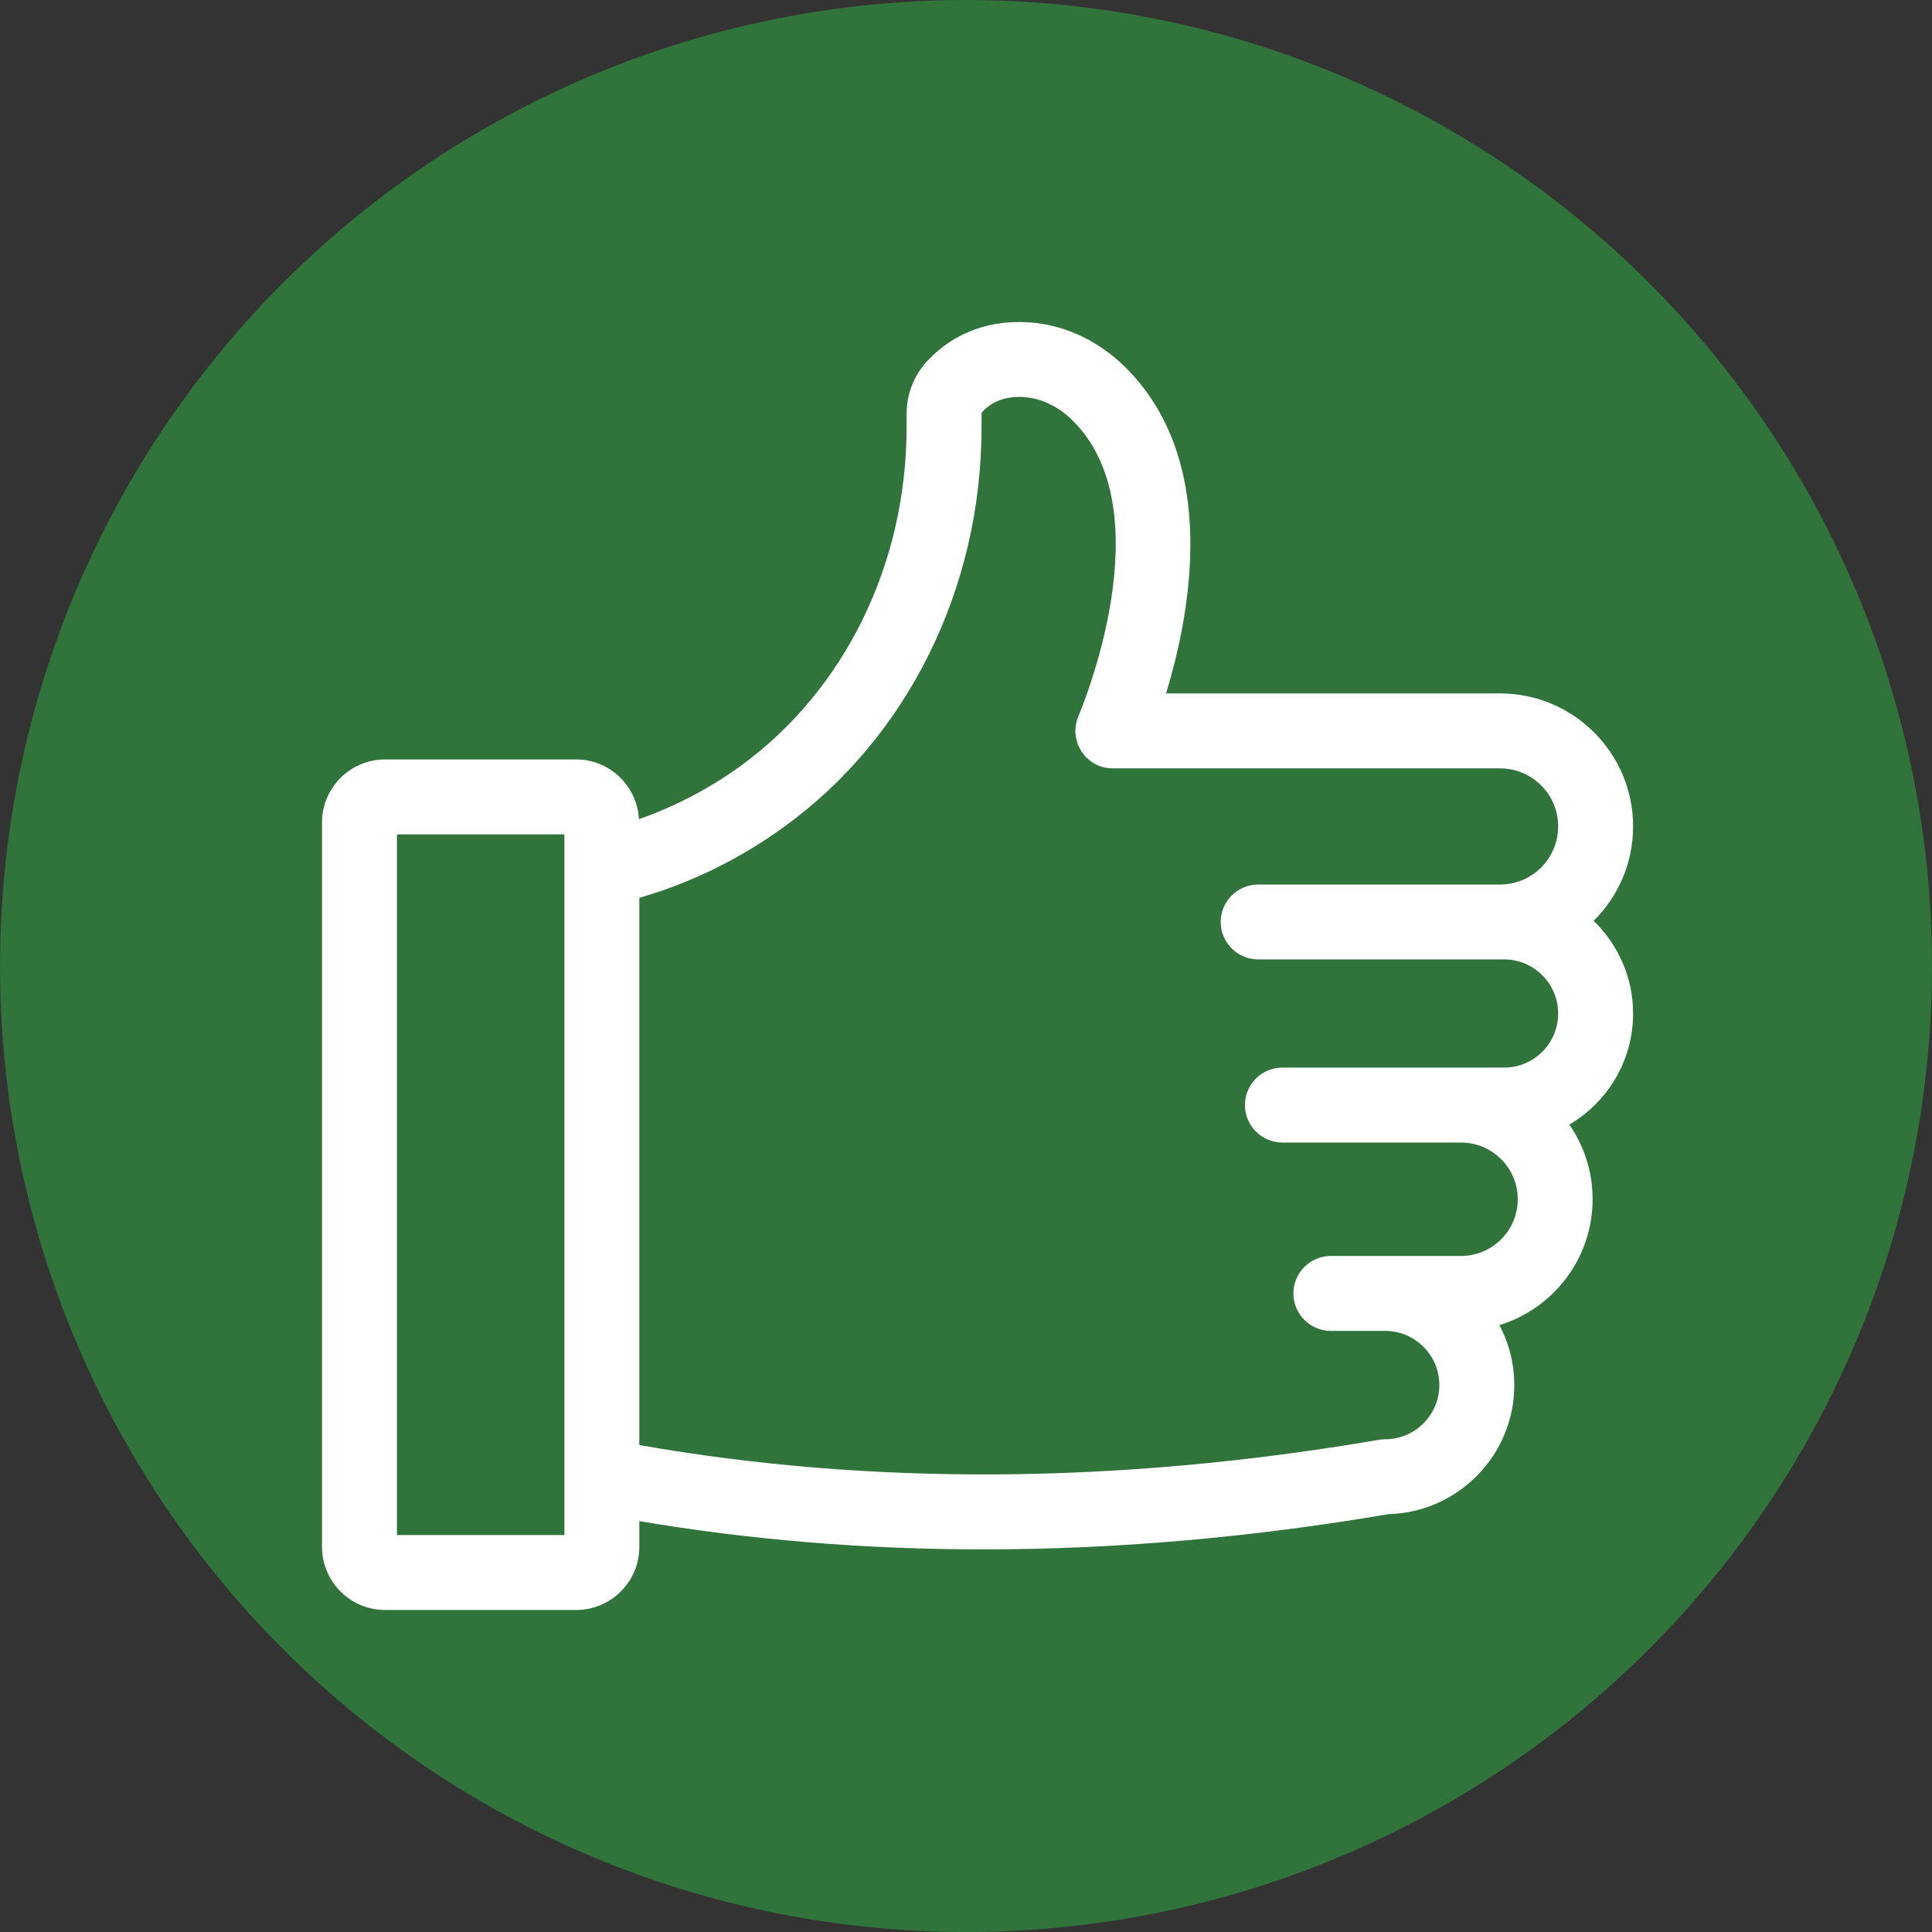
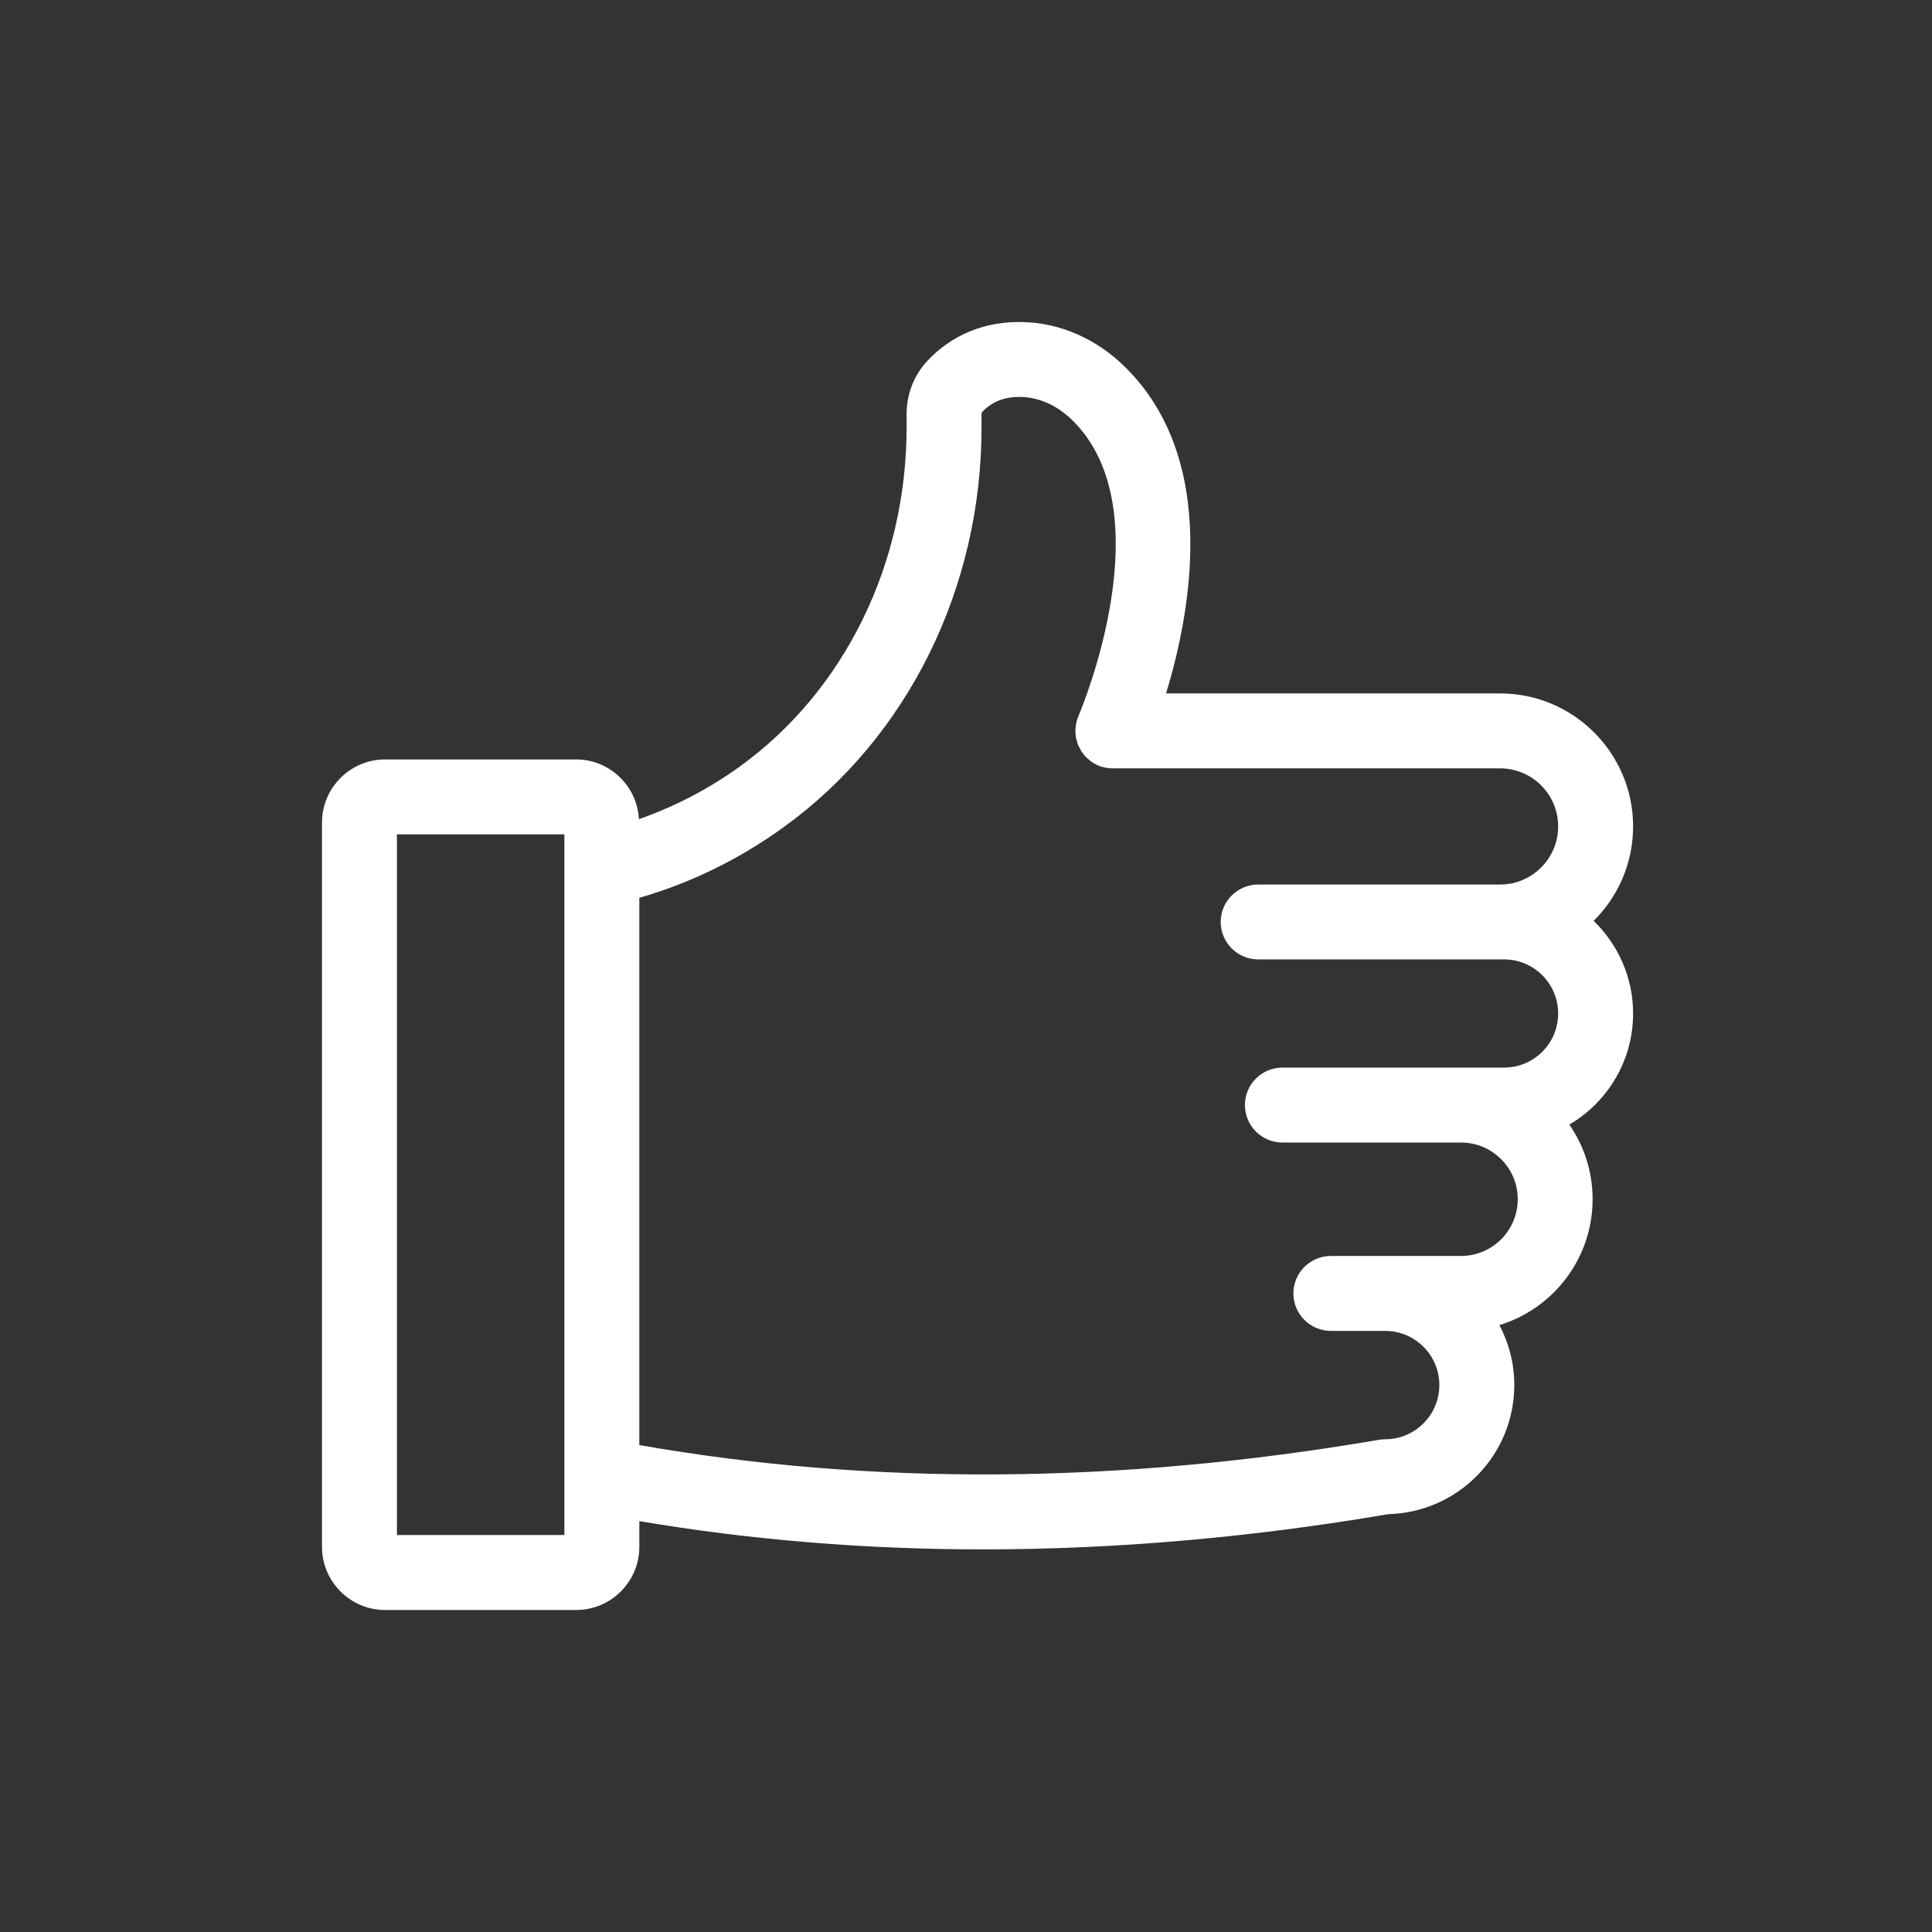
<svg xmlns="http://www.w3.org/2000/svg" width="24" height="24" viewBox="0 0 24 24" fill="none">
  <rect x="0" y="0" width="24" height="24" fill="#333333" stroke="none" />
-   <circle cx="12" cy="12" r="12" fill="#30733B" />
-   <path d="M20.287 10.266C20.287 9.355 19.546 8.614 18.635 8.614H14.485C14.79 7.617 15.152 5.716 13.975 4.558C13.62 4.208 13.168 4.01 12.703 4.001C12.234 3.989 11.825 4.158 11.52 4.483C11.354 4.661 11.262 4.896 11.262 5.143V5.309C11.262 7.01 10.488 8.585 9.19 9.522C8.799 9.804 8.379 10.021 7.937 10.176C7.915 9.764 7.575 9.434 7.157 9.434H4.784C4.352 9.434 4 9.786 4 10.218V19.216C4 19.648 4.352 20 4.784 20H7.157C7.59 20 7.942 19.648 7.942 19.216V18.896C9.325 19.13 10.752 19.247 12.215 19.247C13.852 19.247 15.534 19.101 17.25 18.809C18.114 18.786 18.811 18.076 18.811 17.206C18.811 16.937 18.744 16.684 18.626 16.461C19.296 16.256 19.784 15.633 19.784 14.897C19.784 14.553 19.677 14.234 19.495 13.97C19.968 13.692 20.287 13.178 20.287 12.59C20.287 12.139 20.098 11.731 19.797 11.439C20.099 11.14 20.287 10.725 20.287 10.266ZM7.011 19.069H4.931V10.365H7.011V19.069ZM18.684 11.918C19.055 11.918 19.356 12.22 19.356 12.59C19.356 12.961 19.055 13.262 18.684 13.262H18.149H15.931C15.674 13.262 15.465 13.47 15.465 13.727C15.465 13.985 15.674 14.193 15.931 14.193H18.149C18.538 14.193 18.854 14.509 18.854 14.897C18.854 15.286 18.538 15.602 18.149 15.602H17.207H16.533C16.276 15.602 16.067 15.81 16.067 16.067C16.067 16.324 16.276 16.533 16.533 16.533H17.207C17.578 16.533 17.88 16.834 17.88 17.206C17.88 17.577 17.578 17.879 17.207 17.879C17.18 17.879 17.154 17.881 17.128 17.886C13.911 18.437 10.823 18.458 7.942 17.951V11.153C8.58 10.969 9.182 10.675 9.734 10.276C11.274 9.165 12.193 7.308 12.193 5.309V5.143C12.193 5.13 12.198 5.121 12.2 5.119C12.322 4.988 12.482 4.926 12.684 4.931C12.911 4.936 13.137 5.039 13.322 5.221C14.466 6.347 13.436 8.803 13.399 8.89C13.376 8.941 13.363 8.998 13.36 9.057C13.36 9.063 13.358 9.069 13.358 9.075C13.358 9.077 13.358 9.078 13.358 9.079C13.358 9.095 13.361 9.11 13.362 9.126C13.364 9.14 13.364 9.154 13.367 9.167C13.37 9.183 13.375 9.199 13.38 9.214C13.384 9.228 13.387 9.241 13.392 9.254C13.398 9.267 13.405 9.279 13.411 9.291C13.419 9.306 13.426 9.321 13.435 9.336C13.44 9.344 13.447 9.351 13.453 9.358C13.465 9.375 13.478 9.392 13.492 9.407C13.497 9.411 13.502 9.414 13.506 9.418C13.524 9.435 13.542 9.451 13.562 9.465C13.565 9.466 13.567 9.467 13.569 9.469C13.591 9.483 13.612 9.496 13.636 9.507C13.701 9.535 13.768 9.546 13.834 9.545H18.635C19.033 9.545 19.356 9.868 19.356 10.266C19.356 10.664 19.033 10.988 18.635 10.988H15.63C15.373 10.988 15.164 11.196 15.164 11.453C15.164 11.71 15.373 11.918 15.63 11.918H18.635H18.684Z" fill="white" />
+   <path d="M20.287 10.266C20.287 9.355 19.546 8.614 18.635 8.614H14.485C14.79 7.617 15.152 5.716 13.975 4.558C13.62 4.208 13.168 4.01 12.703 4.001C12.234 3.989 11.825 4.158 11.52 4.483C11.354 4.661 11.262 4.896 11.262 5.143V5.309C11.262 7.01 10.488 8.585 9.19 9.522C8.799 9.804 8.379 10.021 7.937 10.176C7.915 9.764 7.575 9.434 7.157 9.434H4.784C4.352 9.434 4 9.786 4 10.218V19.216C4 19.648 4.352 20 4.784 20H7.157C7.59 20 7.942 19.648 7.942 19.216V18.896C9.325 19.13 10.752 19.247 12.215 19.247C13.852 19.247 15.534 19.101 17.25 18.809C18.114 18.786 18.811 18.076 18.811 17.206C18.811 16.937 18.744 16.684 18.626 16.461C19.296 16.256 19.784 15.633 19.784 14.897C19.784 14.553 19.677 14.234 19.495 13.97C19.968 13.692 20.287 13.178 20.287 12.59C20.287 12.139 20.098 11.731 19.797 11.439C20.099 11.14 20.287 10.725 20.287 10.266ZM7.011 19.069H4.931V10.365H7.011V19.069ZM18.684 11.918C19.055 11.918 19.356 12.22 19.356 12.59C19.356 12.961 19.055 13.262 18.684 13.262H18.149H15.931C15.674 13.262 15.465 13.47 15.465 13.727C15.465 13.985 15.674 14.193 15.931 14.193H18.149C18.538 14.193 18.854 14.509 18.854 14.897C18.854 15.286 18.538 15.602 18.149 15.602H17.207H16.533C16.276 15.602 16.067 15.81 16.067 16.067C16.067 16.324 16.276 16.533 16.533 16.533H17.207C17.578 16.533 17.88 16.834 17.88 17.206C17.88 17.577 17.578 17.879 17.207 17.879C17.18 17.879 17.154 17.881 17.128 17.886C13.911 18.437 10.823 18.458 7.942 17.951V11.153C8.58 10.969 9.182 10.675 9.734 10.276C11.274 9.165 12.193 7.308 12.193 5.309V5.143C12.193 5.13 12.198 5.121 12.2 5.119C12.322 4.988 12.482 4.926 12.684 4.931C12.911 4.936 13.137 5.039 13.322 5.221C14.466 6.347 13.436 8.803 13.399 8.89C13.376 8.941 13.363 8.998 13.36 9.057C13.36 9.063 13.358 9.069 13.358 9.075C13.358 9.077 13.358 9.078 13.358 9.079C13.358 9.095 13.361 9.11 13.362 9.126C13.364 9.14 13.364 9.154 13.367 9.167C13.37 9.183 13.375 9.199 13.38 9.214C13.384 9.228 13.387 9.241 13.392 9.254C13.398 9.267 13.405 9.279 13.411 9.291C13.419 9.306 13.426 9.321 13.435 9.336C13.44 9.344 13.447 9.351 13.453 9.358C13.465 9.375 13.478 9.392 13.492 9.407C13.497 9.411 13.502 9.414 13.506 9.418C13.524 9.435 13.542 9.451 13.562 9.465C13.591 9.483 13.612 9.496 13.636 9.507C13.701 9.535 13.768 9.546 13.834 9.545H18.635C19.033 9.545 19.356 9.868 19.356 10.266C19.356 10.664 19.033 10.988 18.635 10.988H15.63C15.373 10.988 15.164 11.196 15.164 11.453C15.164 11.71 15.373 11.918 15.63 11.918H18.635H18.684Z" fill="white" />
</svg>